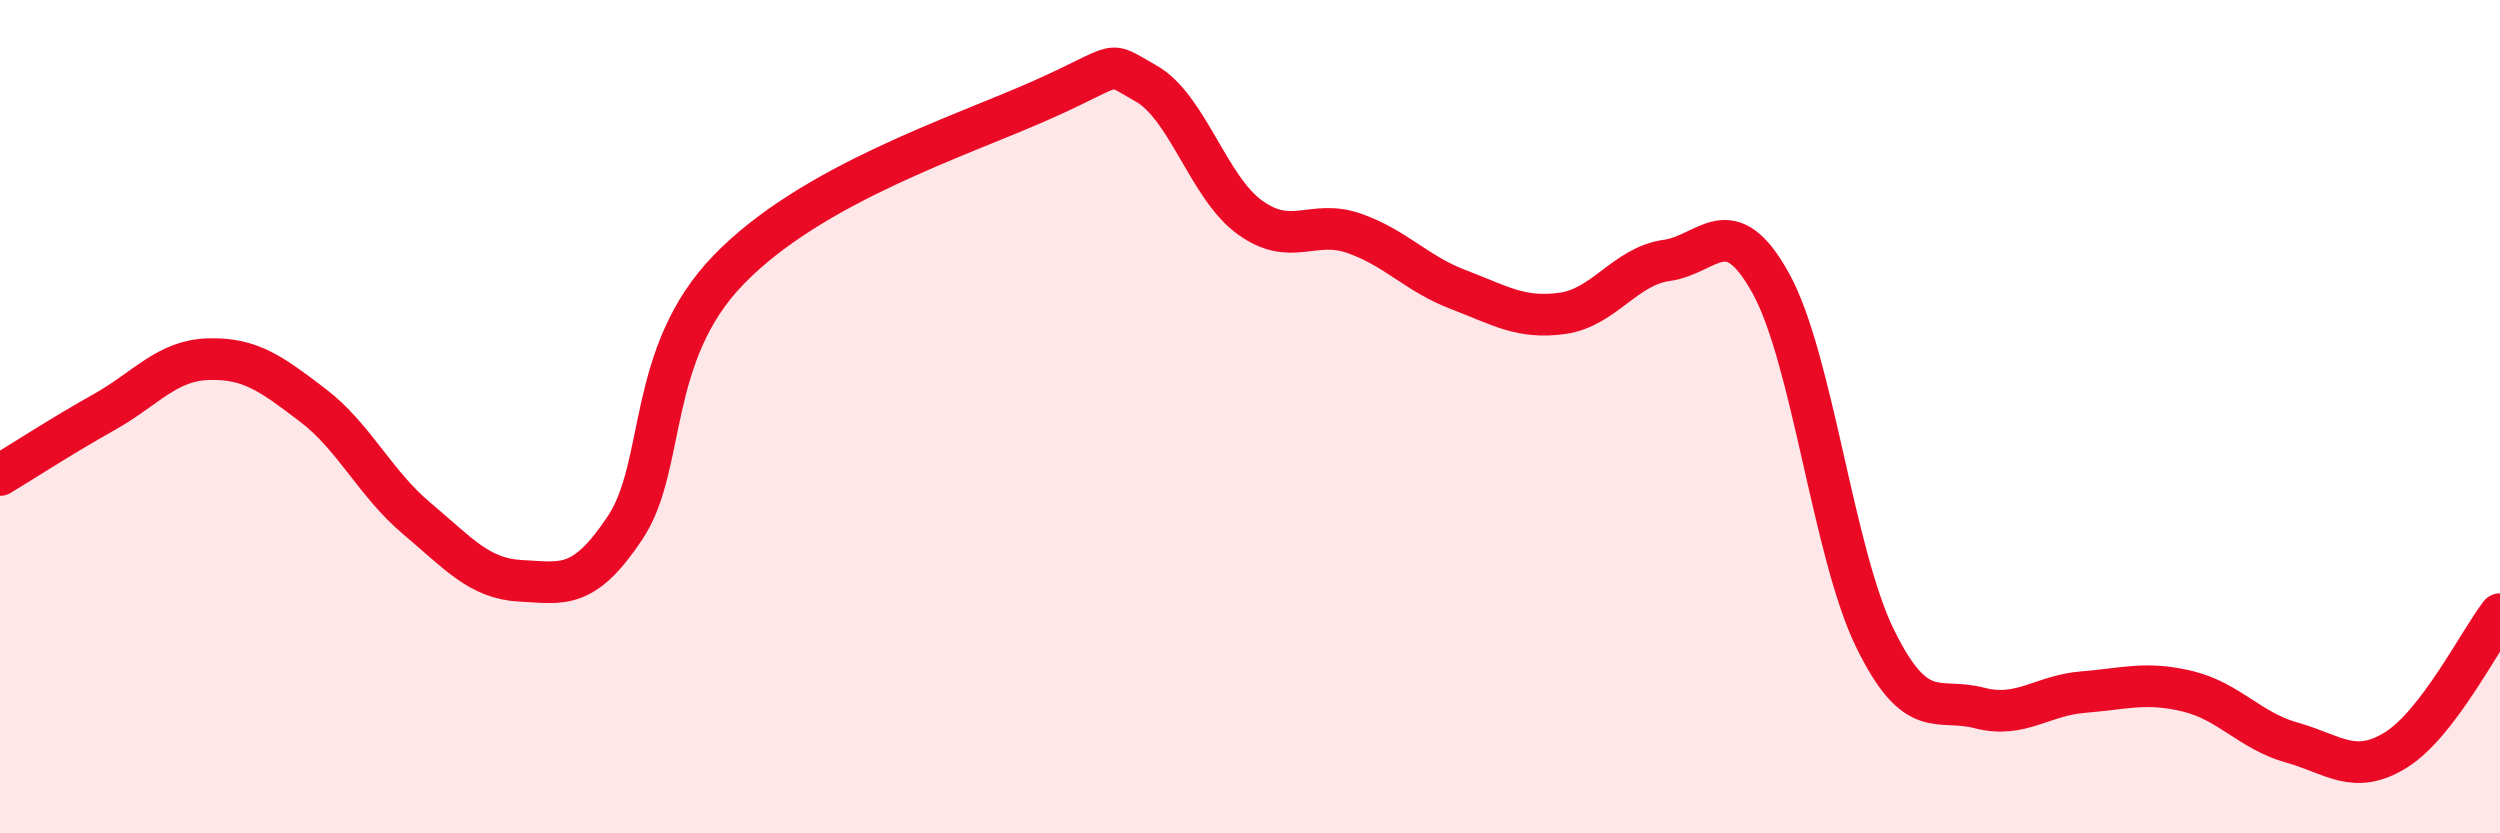
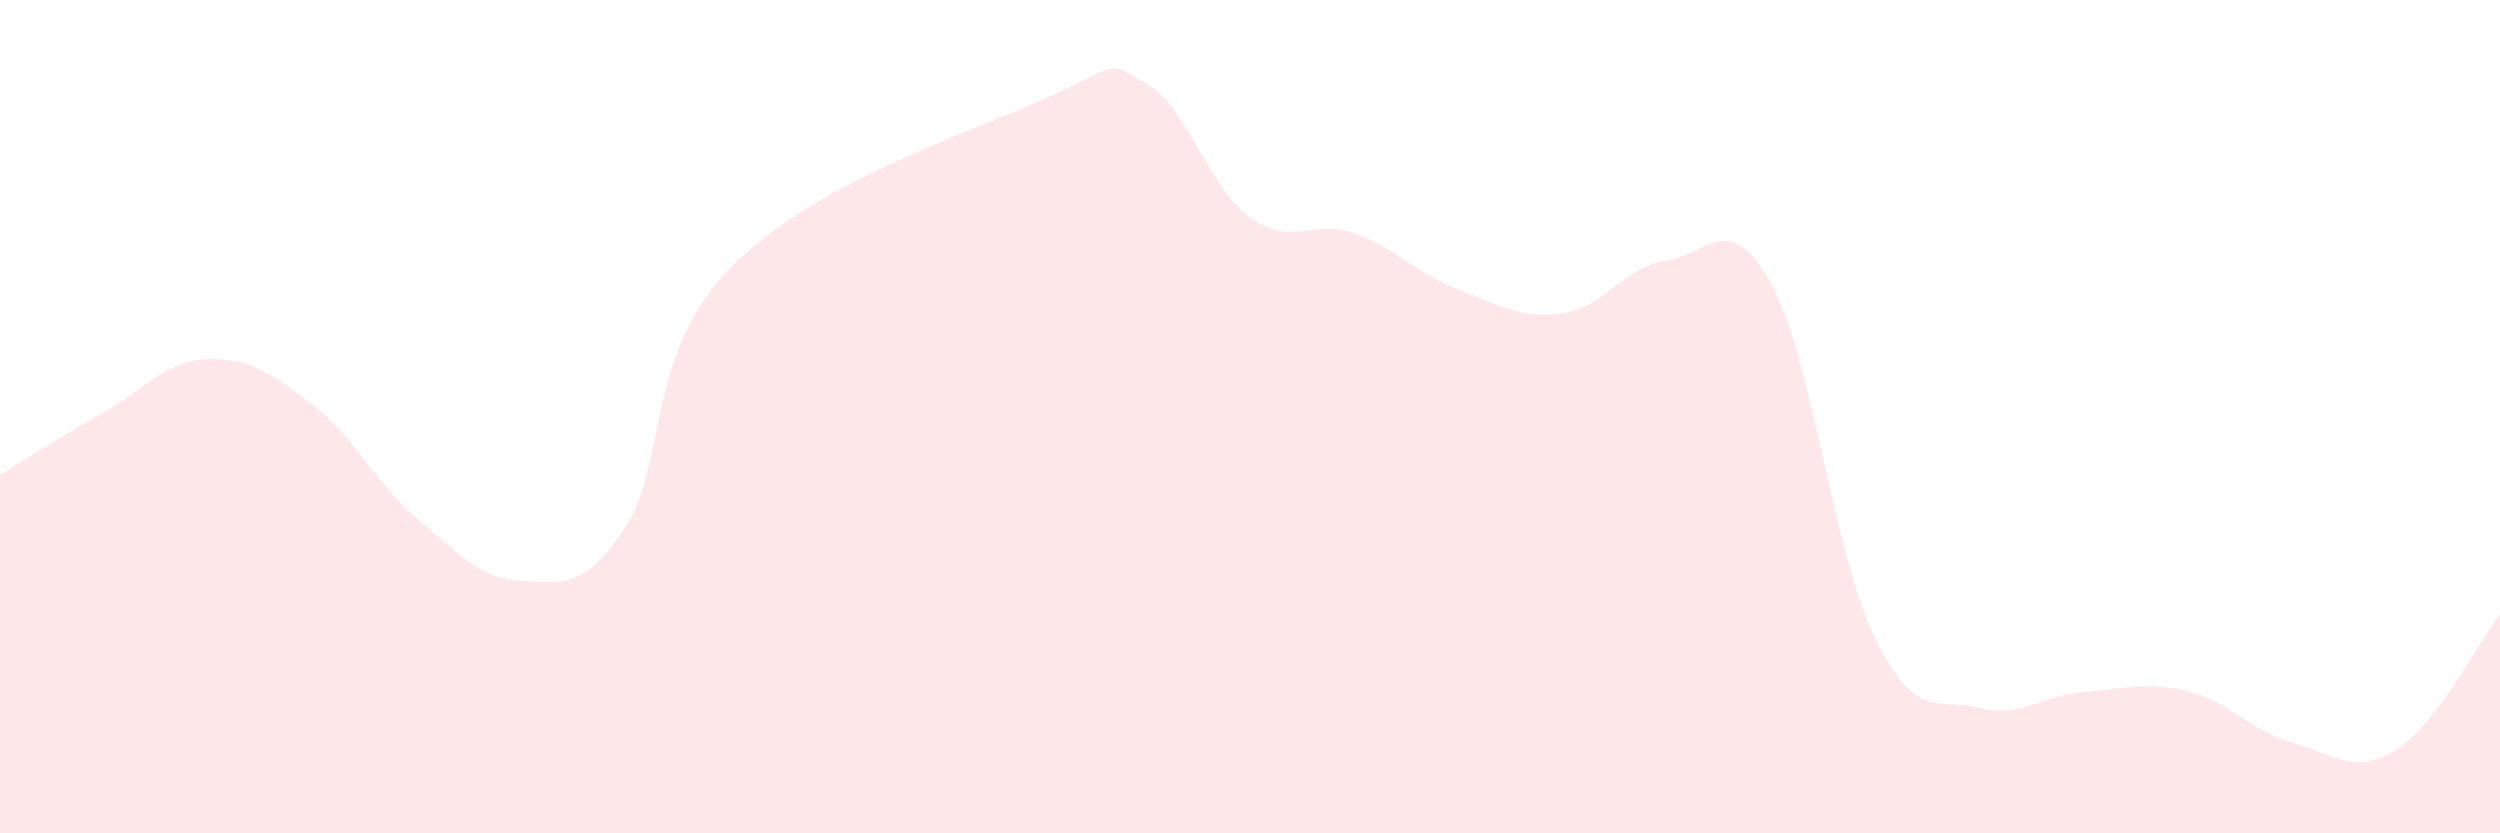
<svg xmlns="http://www.w3.org/2000/svg" width="60" height="20" viewBox="0 0 60 20">
  <path d="M 0,11.4 C 0.5,11.1 1.5,10.45 2.5,9.89 C 3.5,9.33 4,8.65 5,8.62 C 6,8.59 6.5,8.96 7.5,9.72 C 8.5,10.48 9,11.6 10,12.44 C 11,13.28 11.5,13.89 12.5,13.94 C 13.5,13.99 14,14.17 15,12.67 C 16,11.17 15.5,8.51 17.5,6.46 C 19.5,4.41 23,3.29 25,2.4 C 27,1.51 26.5,1.44 27.5,2 C 28.5,2.56 29,4.5 30,5.22 C 31,5.94 31.5,5.25 32.5,5.6 C 33.5,5.95 34,6.57 35,6.95 C 36,7.33 36.5,7.66 37.5,7.52 C 38.5,7.38 39,6.39 40,6.25 C 41,6.11 41.5,4.99 42.5,6.8 C 43.5,8.61 44,13.28 45,15.32 C 46,17.36 46.5,16.73 47.5,16.99 C 48.5,17.25 49,16.69 50,16.61 C 51,16.53 51.5,16.35 52.5,16.59 C 53.5,16.83 54,17.54 55,17.82 C 56,18.1 56.5,18.62 57.5,18 C 58.5,17.38 59.5,15.39 60,14.74L60 20L0 20Z" fill="#EB0A25" opacity="0.1" stroke-linecap="round" stroke-linejoin="round" />
-   <path d="M 0,11.4 C 0.5,11.1 1.5,10.45 2.5,9.89 C 3.5,9.33 4,8.65 5,8.62 C 6,8.59 6.5,8.96 7.5,9.72 C 8.5,10.48 9,11.6 10,12.44 C 11,13.28 11.5,13.89 12.5,13.94 C 13.5,13.99 14,14.17 15,12.67 C 16,11.17 15.5,8.51 17.5,6.46 C 19.5,4.41 23,3.29 25,2.4 C 27,1.51 26.5,1.44 27.5,2 C 28.5,2.56 29,4.5 30,5.22 C 31,5.94 31.5,5.25 32.5,5.6 C 33.5,5.95 34,6.57 35,6.95 C 36,7.33 36.5,7.66 37.5,7.52 C 38.5,7.38 39,6.39 40,6.25 C 41,6.11 41.5,4.99 42.5,6.8 C 43.5,8.61 44,13.28 45,15.32 C 46,17.36 46.5,16.73 47.5,16.99 C 48.5,17.25 49,16.69 50,16.61 C 51,16.53 51.5,16.35 52.5,16.59 C 53.5,16.83 54,17.54 55,17.82 C 56,18.1 56.5,18.62 57.5,18 C 58.5,17.38 59.5,15.39 60,14.74" stroke="#EB0A25" stroke-width="1" fill="none" stroke-linecap="round" stroke-linejoin="round" />
</svg>